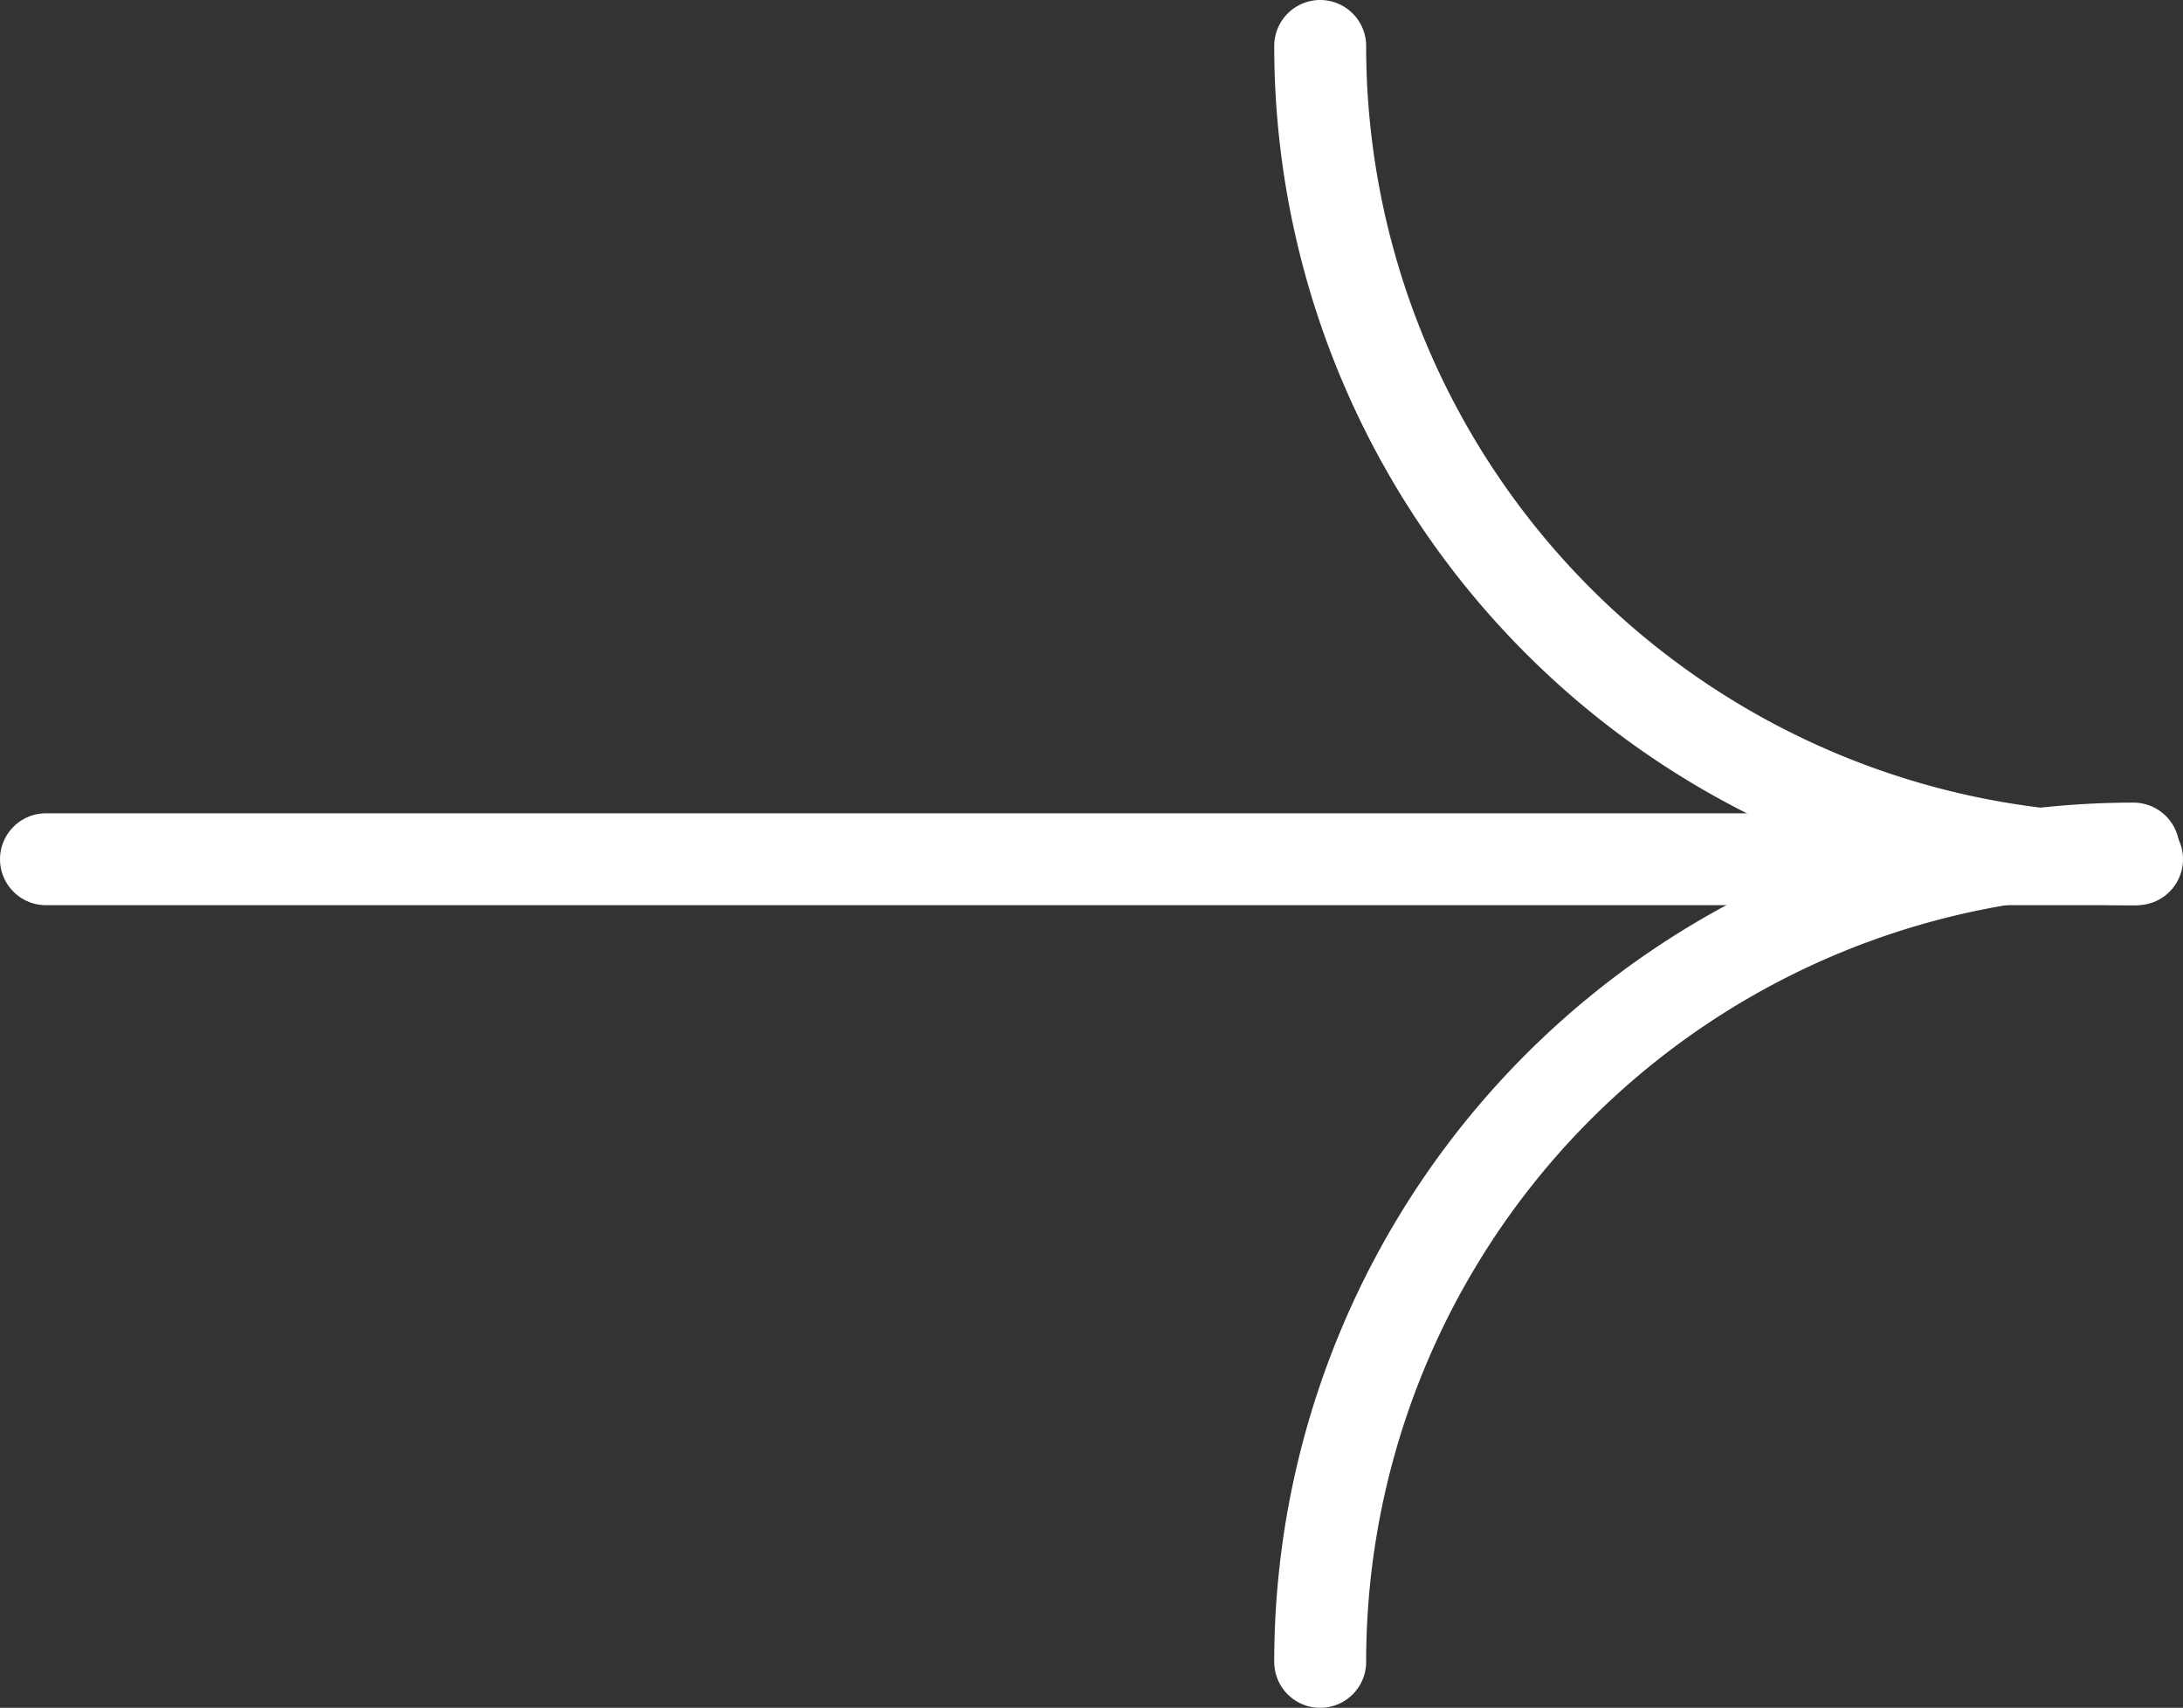
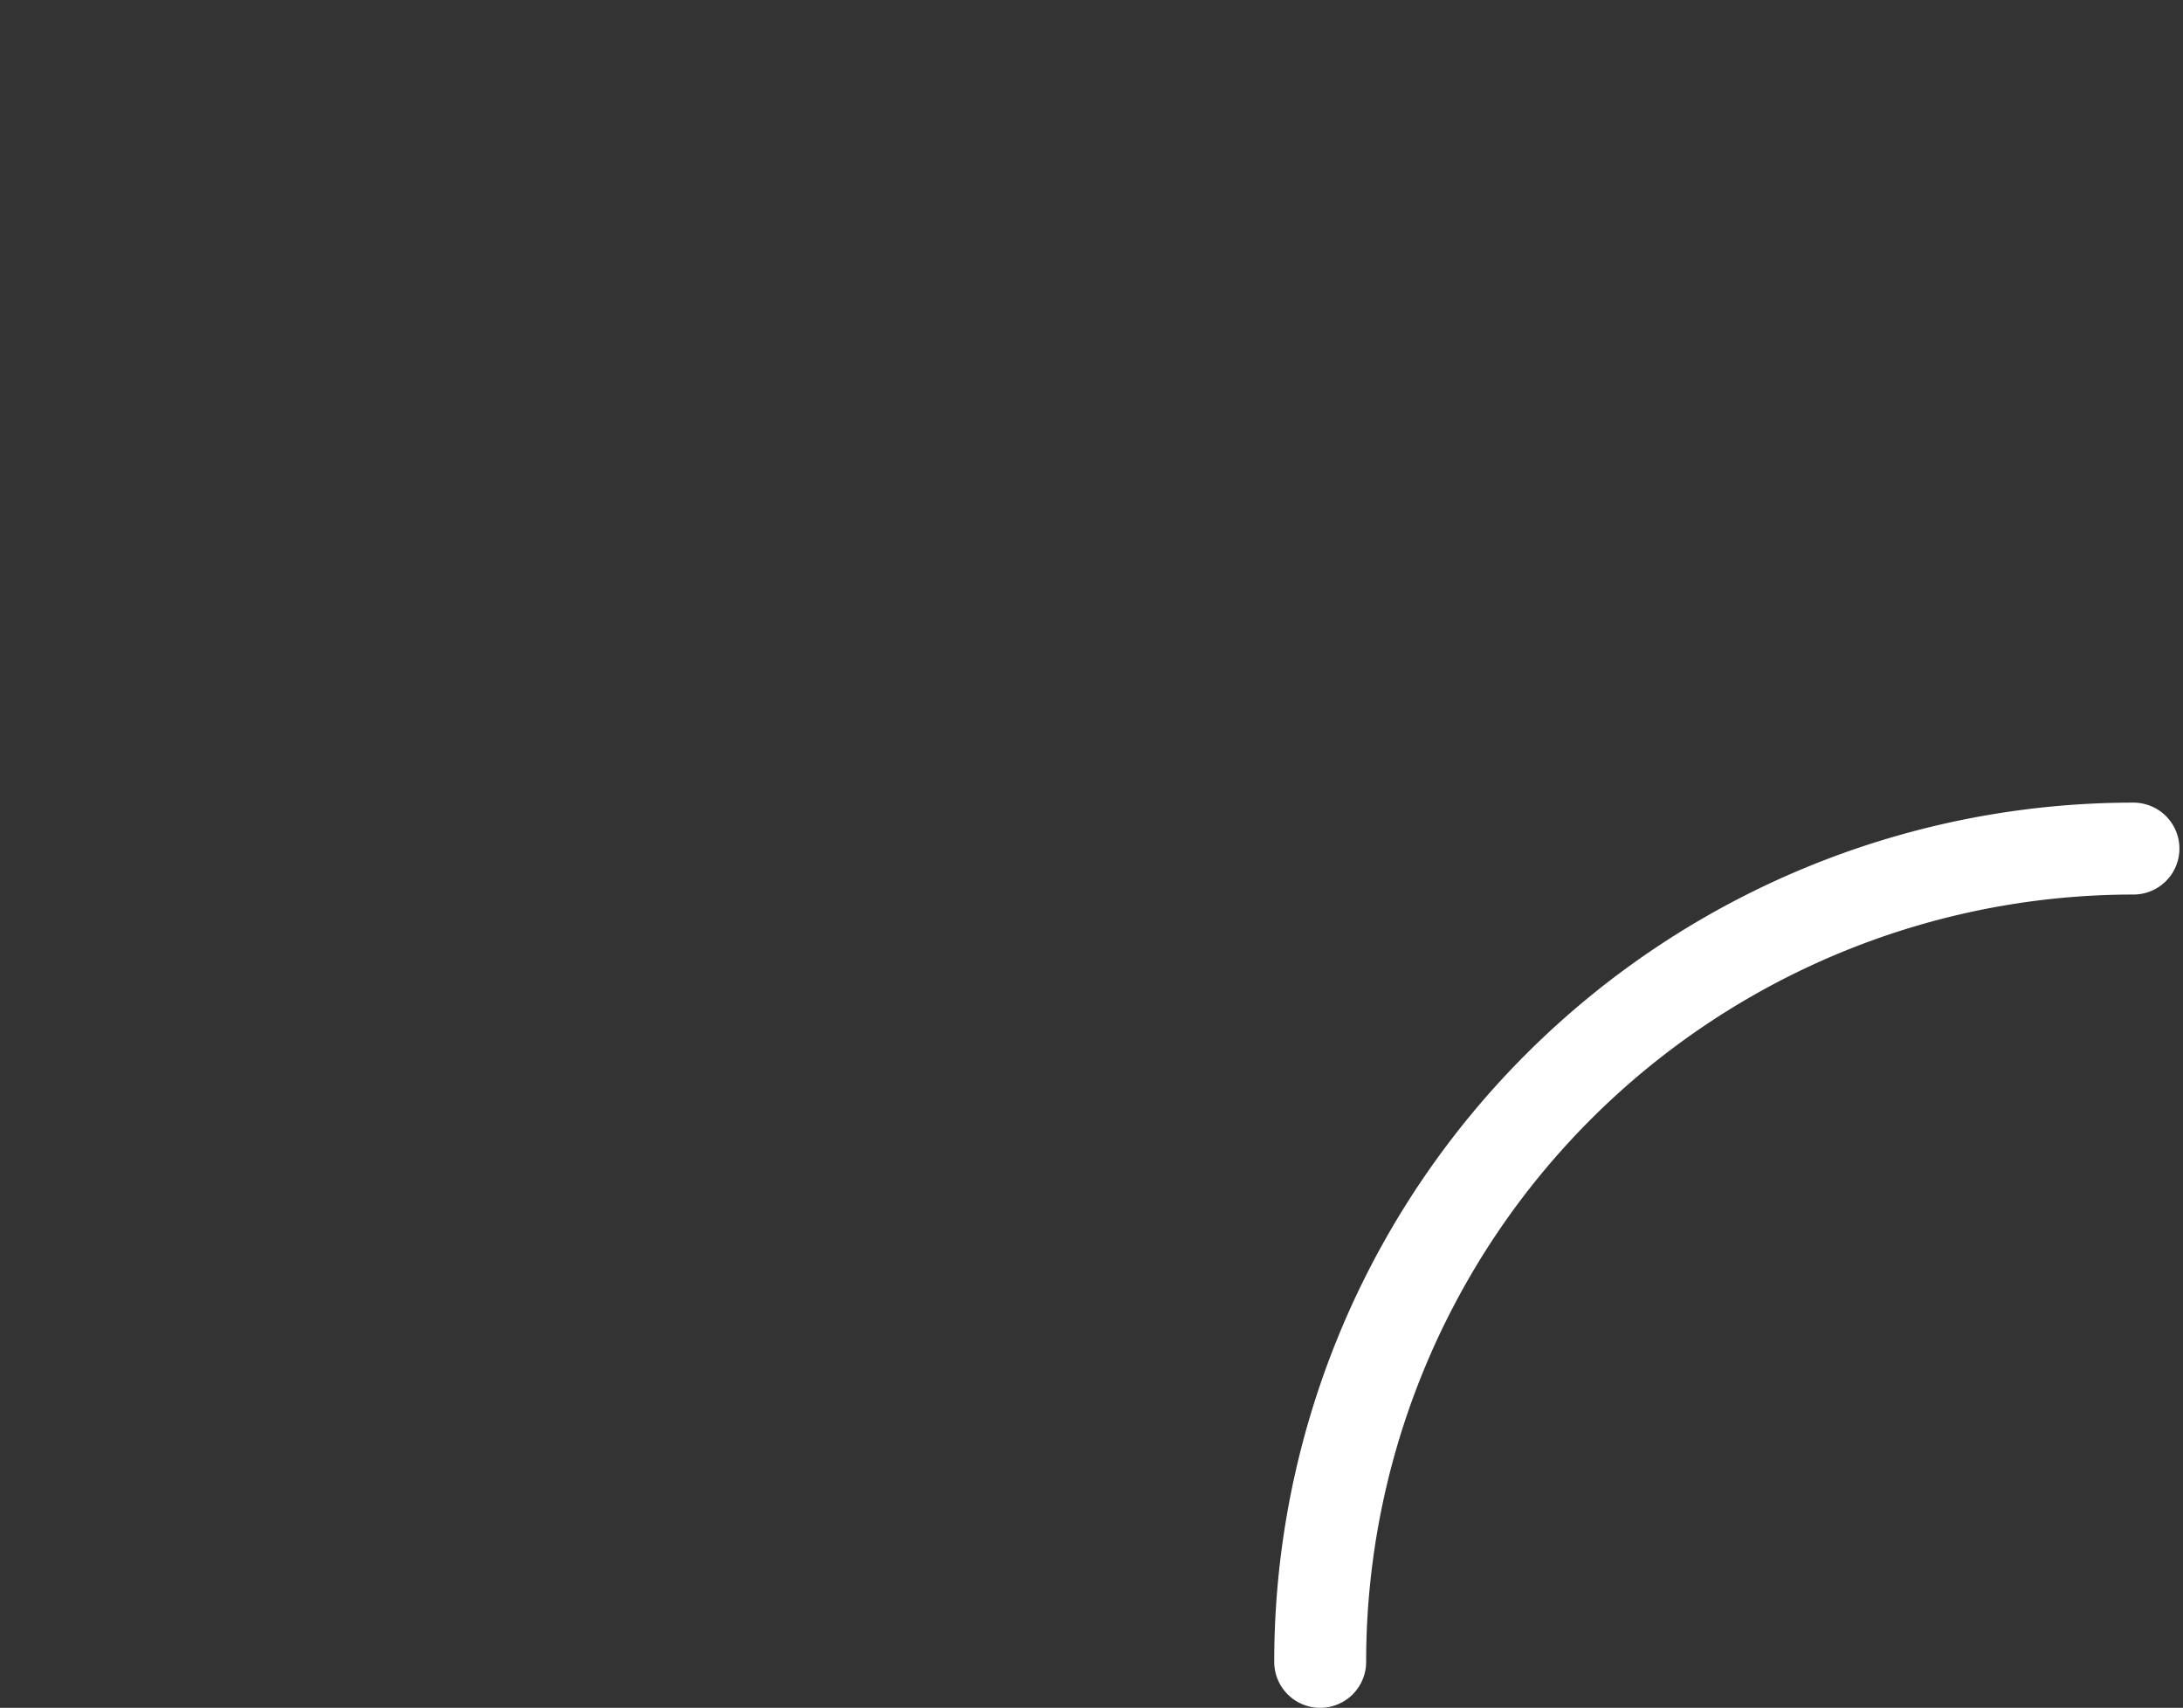
<svg xmlns="http://www.w3.org/2000/svg" width="23.75" height="18.58" viewBox="0 0 23.75 18.58">
  <rect x="0" y="0" width="23.75" height="18.58" fill="#333333" stroke="none" />
  <g id="Groupe_314" data-name="Groupe 314" transform="translate(0.5 18.08) rotate(-90)">
    <g id="Groupe_55" data-name="Groupe 55" transform="translate(0)">
-       <path id="Tracé_142" data-name="Tracé 142" d="M0,0V22.75" transform="translate(8.732)" fill="none" stroke="#fff" stroke-linecap="round" stroke-width="1" />
-       <path id="Tracé_138" data-name="Tracé 138" d="M0,8.848A8.848,8.848,0,0,1,8.848,0" transform="translate(8.732 13.863)" fill="none" stroke="#fff" stroke-linecap="round" stroke-width="1" />
      <path id="Tracé_141" data-name="Tracé 141" d="M8.848,8.848A8.848,8.848,0,0,0,0,0" transform="translate(0 13.863)" fill="none" stroke="#fff" stroke-linecap="round" stroke-miterlimit="10" stroke-width="1" />
    </g>
  </g>
</svg>